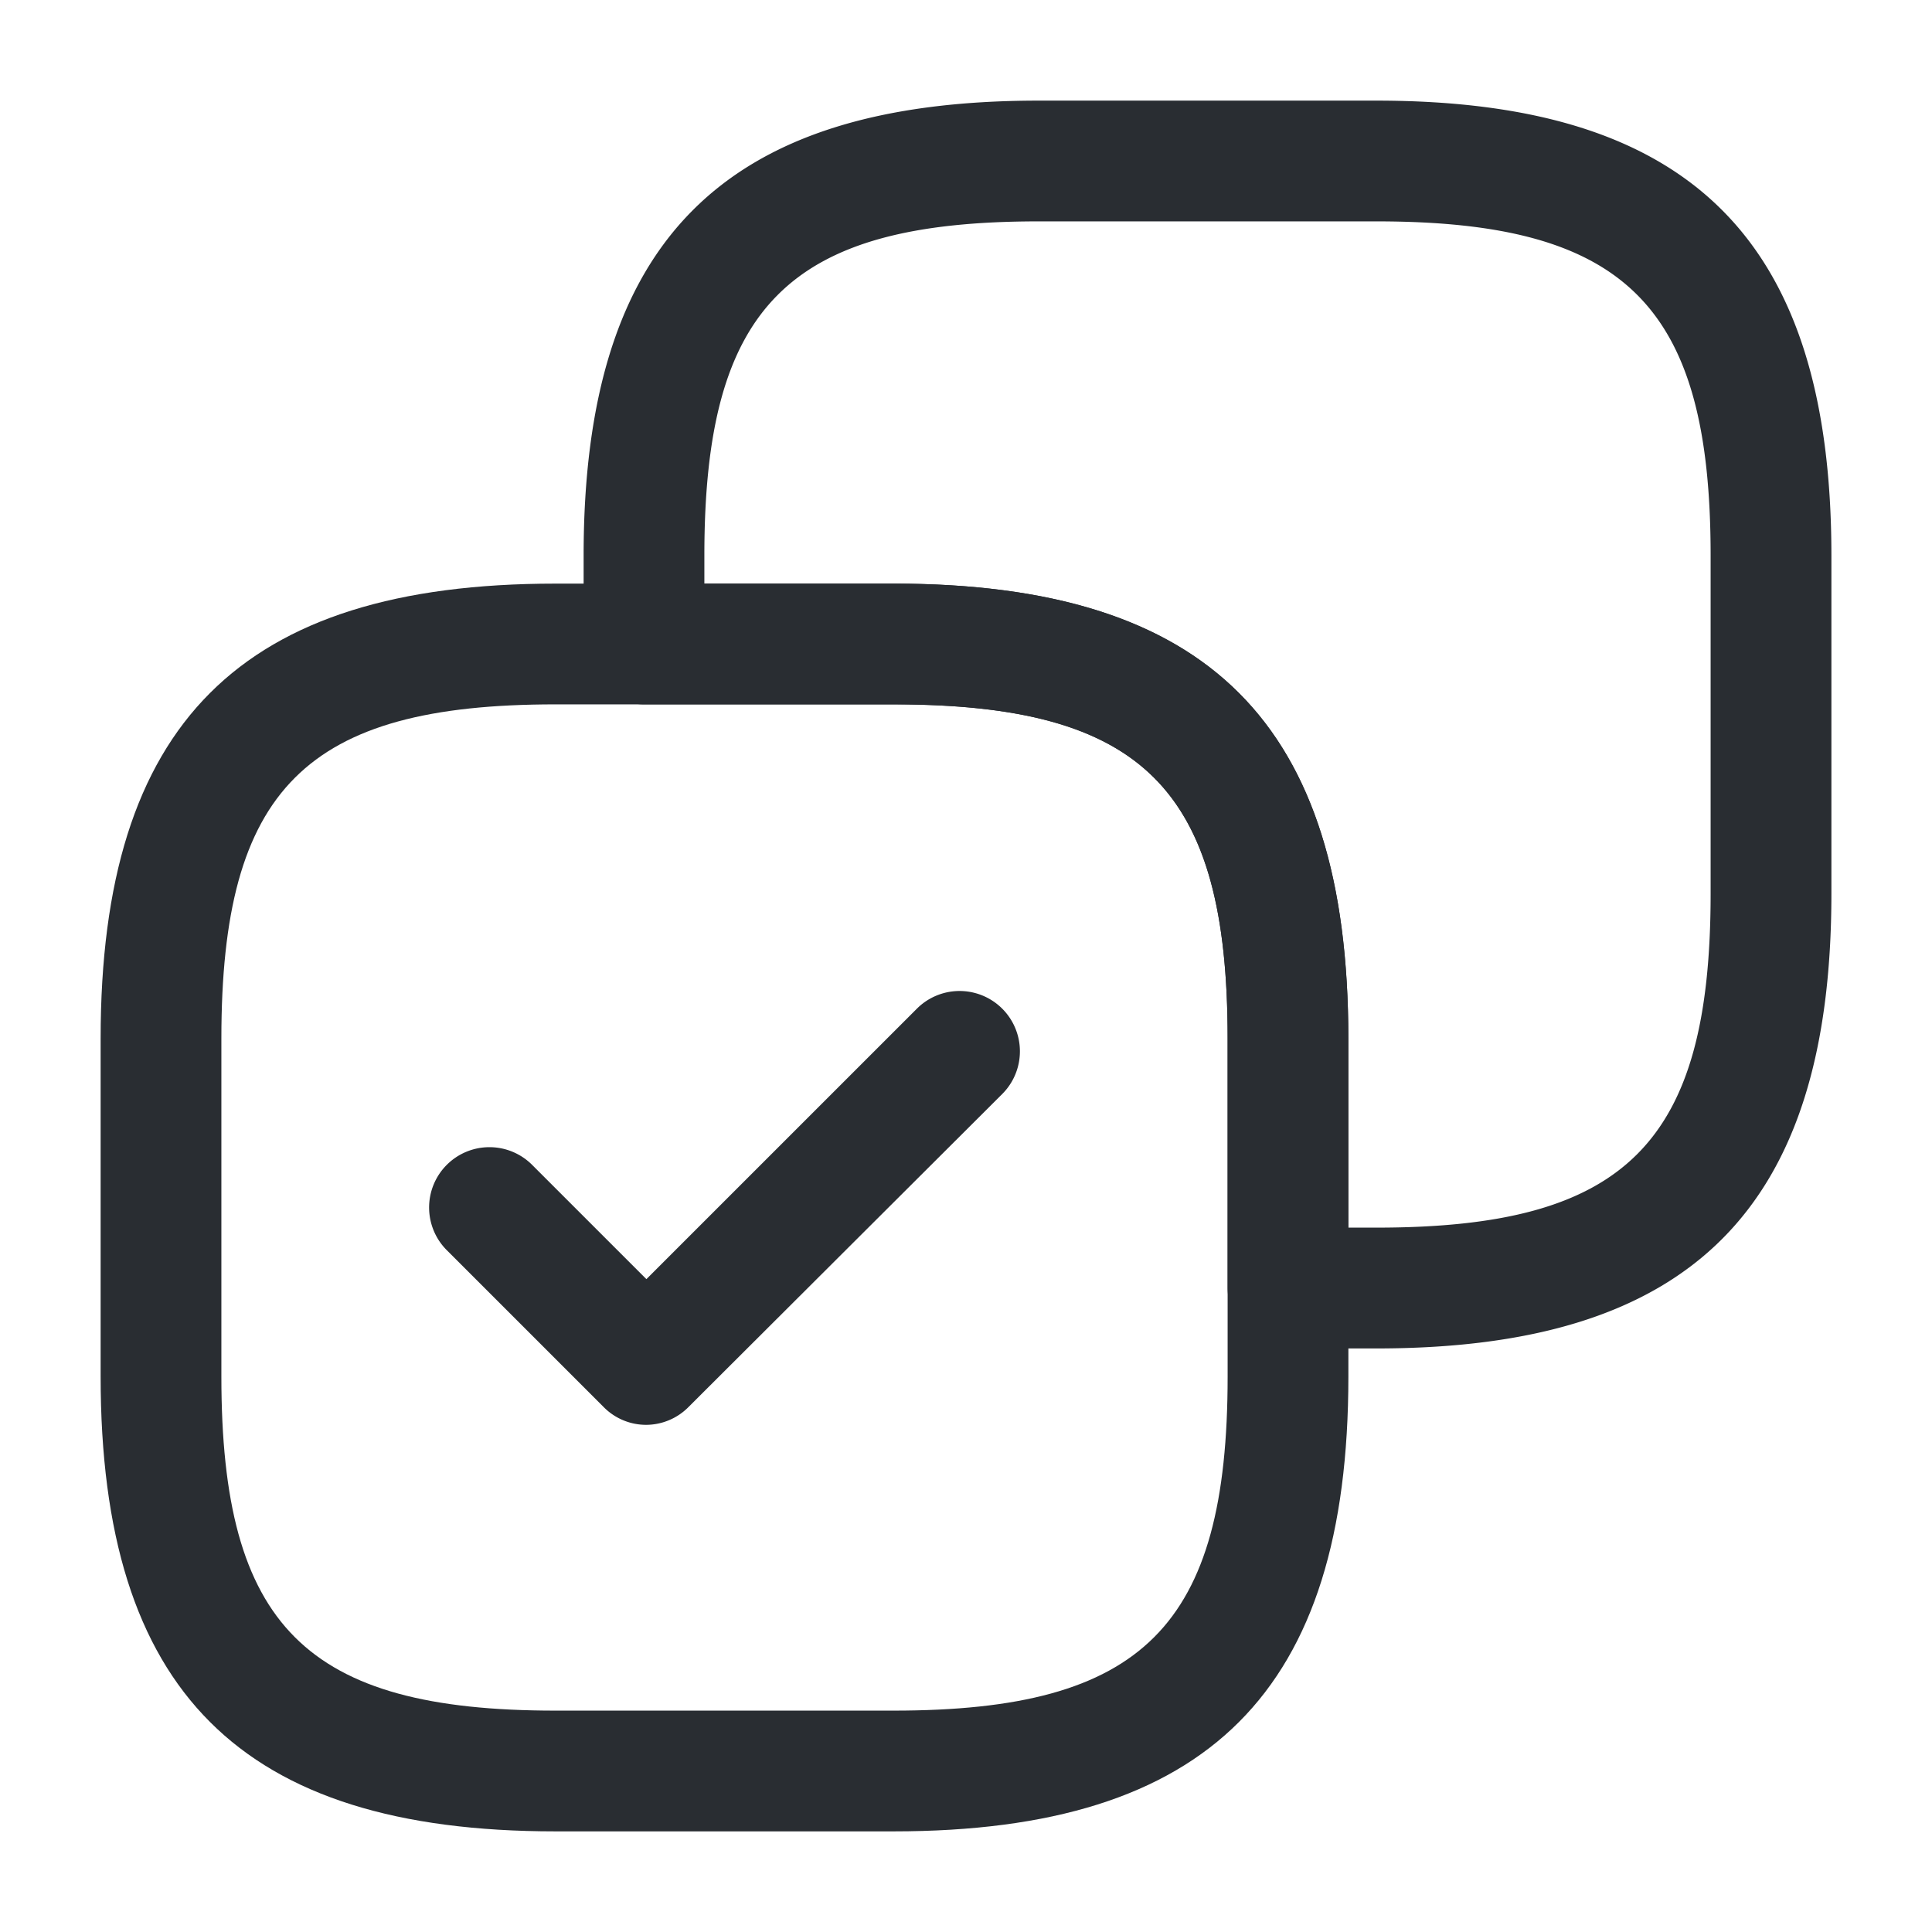
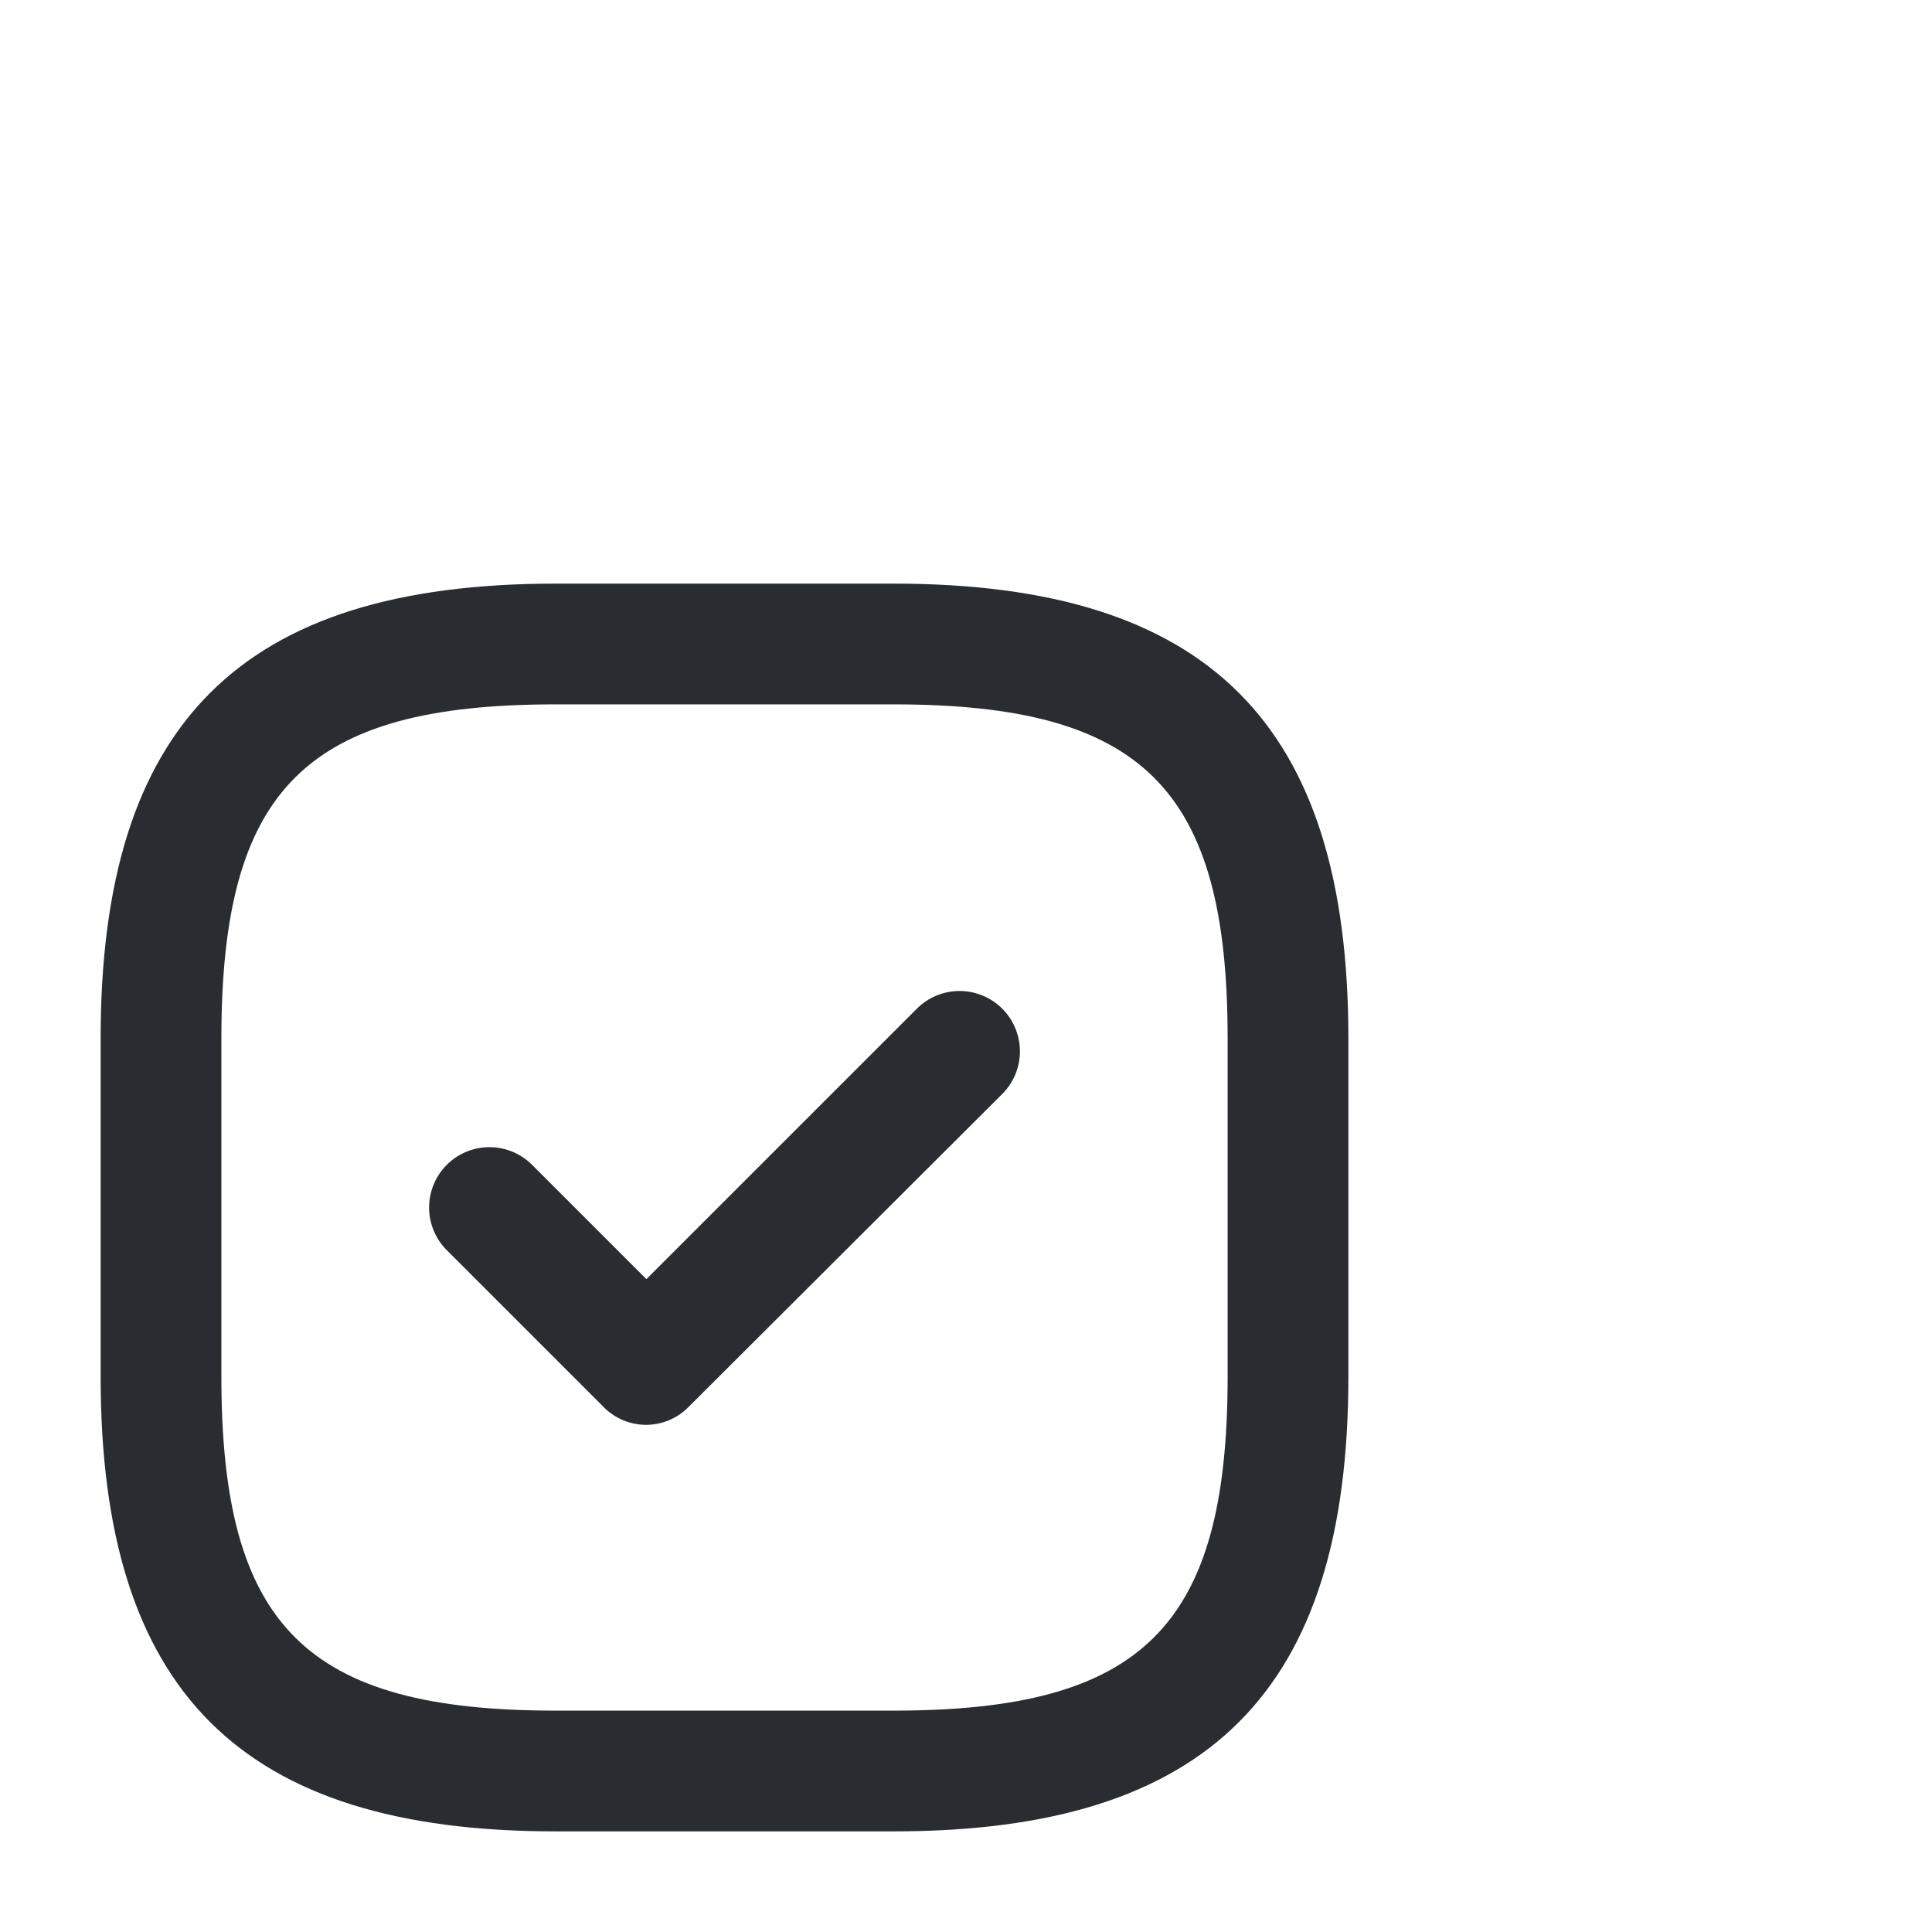
<svg xmlns="http://www.w3.org/2000/svg" id="quality" width="61.553" height="61.553" viewBox="0 0 61.553 61.553">
  <g id="copy-success">
-     <path id="Vector" d="M25.262,0H14.491C4.463,0,0,4.463,0,14.491v2.821a1.938,1.938,0,0,0,1.924,1.924H9.874c7.951,0,10.644,2.693,10.644,10.644v7.951a1.938,1.938,0,0,0,1.924,1.924h2.821c10.028,0,14.491-4.463,14.491-14.491V14.491C39.753,4.463,35.29,0,25.262,0ZM3.847,15.388v-.9C3.847,6.54,6.54,3.847,14.491,3.847H25.262c7.951,0,10.644,2.693,10.644,10.644V25.262c0,7.951-2.693,10.644-10.644,10.644h-.9V29.879c0-10.028-4.463-14.491-14.491-14.491Z" transform="translate(18.594 3.206)" fill="#292d32" />
    <path id="Vector-2" data-name="Vector" d="M25.262,0H14.491C4.463,0,0,4.463,0,14.491V25.262C0,35.29,4.463,39.753,14.491,39.753H25.262c10.028,0,14.491-4.463,14.491-14.491V14.491C39.753,4.463,35.29,0,25.262,0ZM14.491,35.906c-7.951,0-10.644-2.693-10.644-10.644V14.491C3.847,6.54,6.54,3.847,14.491,3.847H25.262c7.951,0,10.644,2.693,10.644,10.644V25.262c0,7.951-2.693,10.644-10.644,10.644Z" transform="translate(3.206 18.594)" fill="#292d32" />
    <path id="Vector-3" data-name="Vector" d="M6.918,13.817a1.9,1.9,0,0,1-1.359-.564l-5-5A1.922,1.922,0,0,1,3.276,5.533L6.918,9.175,15.536.558a1.922,1.922,0,0,1,2.719,2.719l-10,9.977A1.907,1.907,0,0,1,6.918,13.817Z" transform="translate(13.676 31.578)" fill="#292d32" />
-     <path id="Vector-4" data-name="Vector" d="M0,0H61.553V61.553H0Z" fill="none" opacity="0" />
  </g>
</svg>